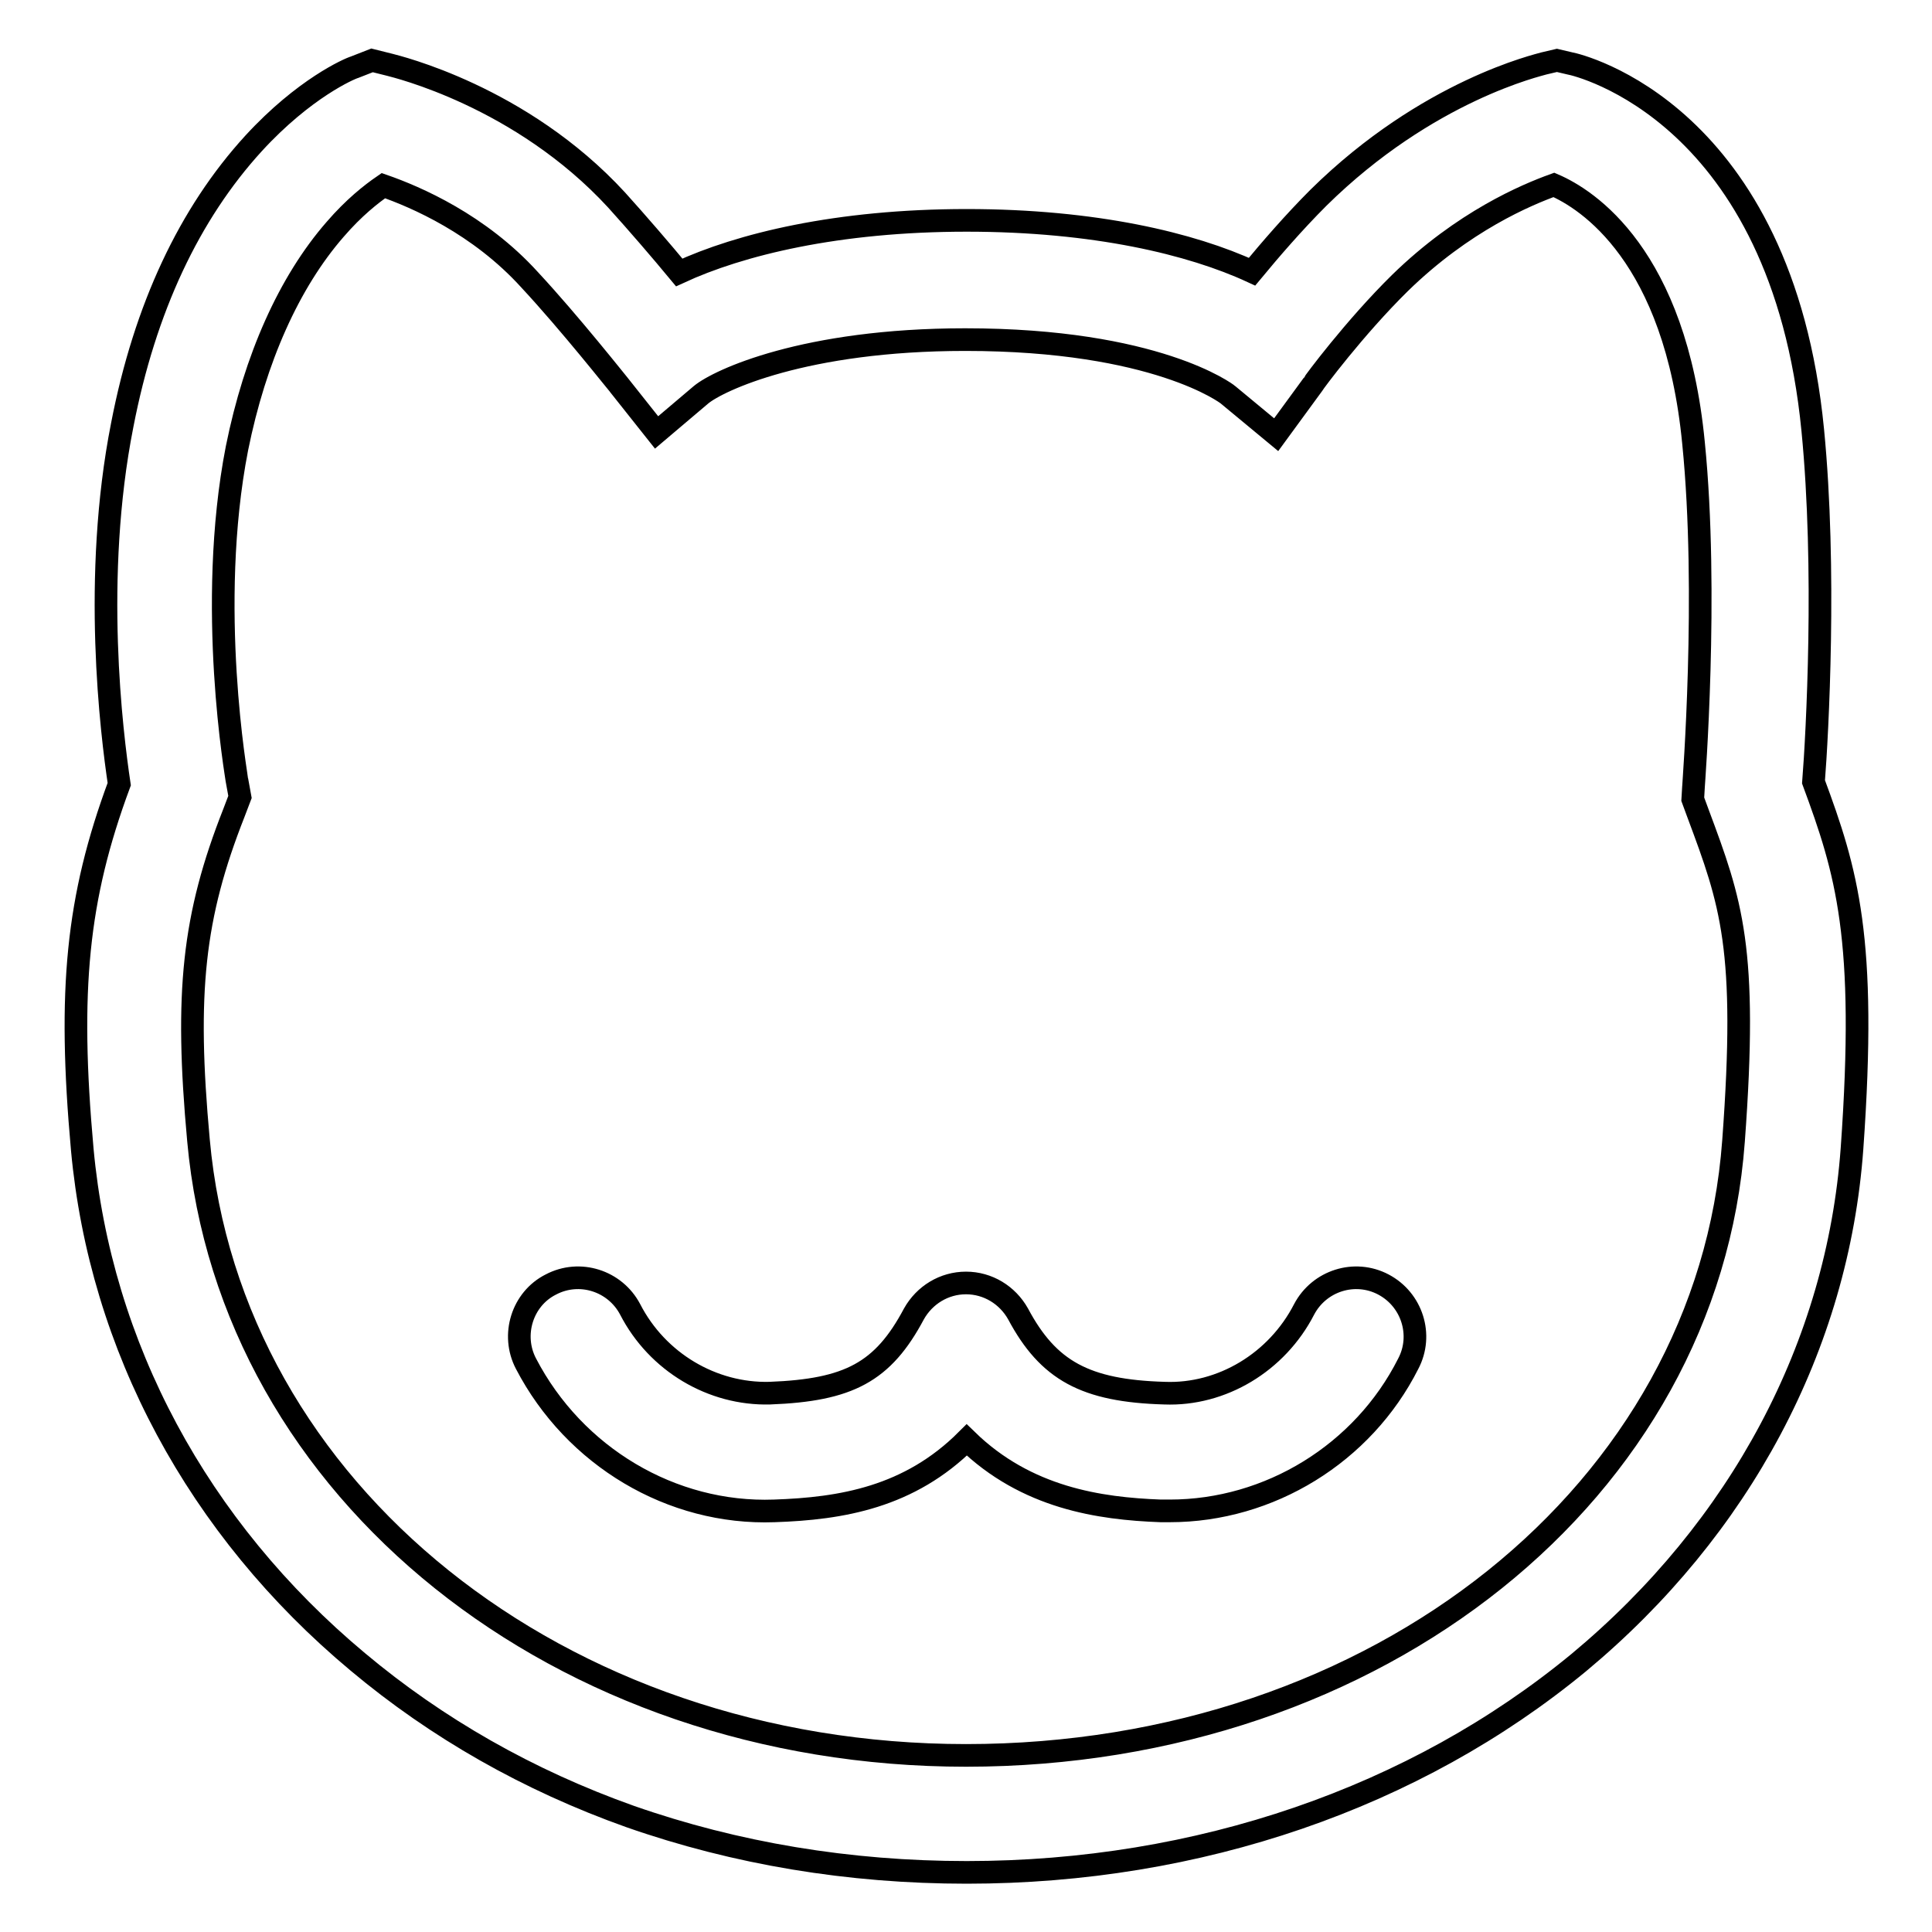
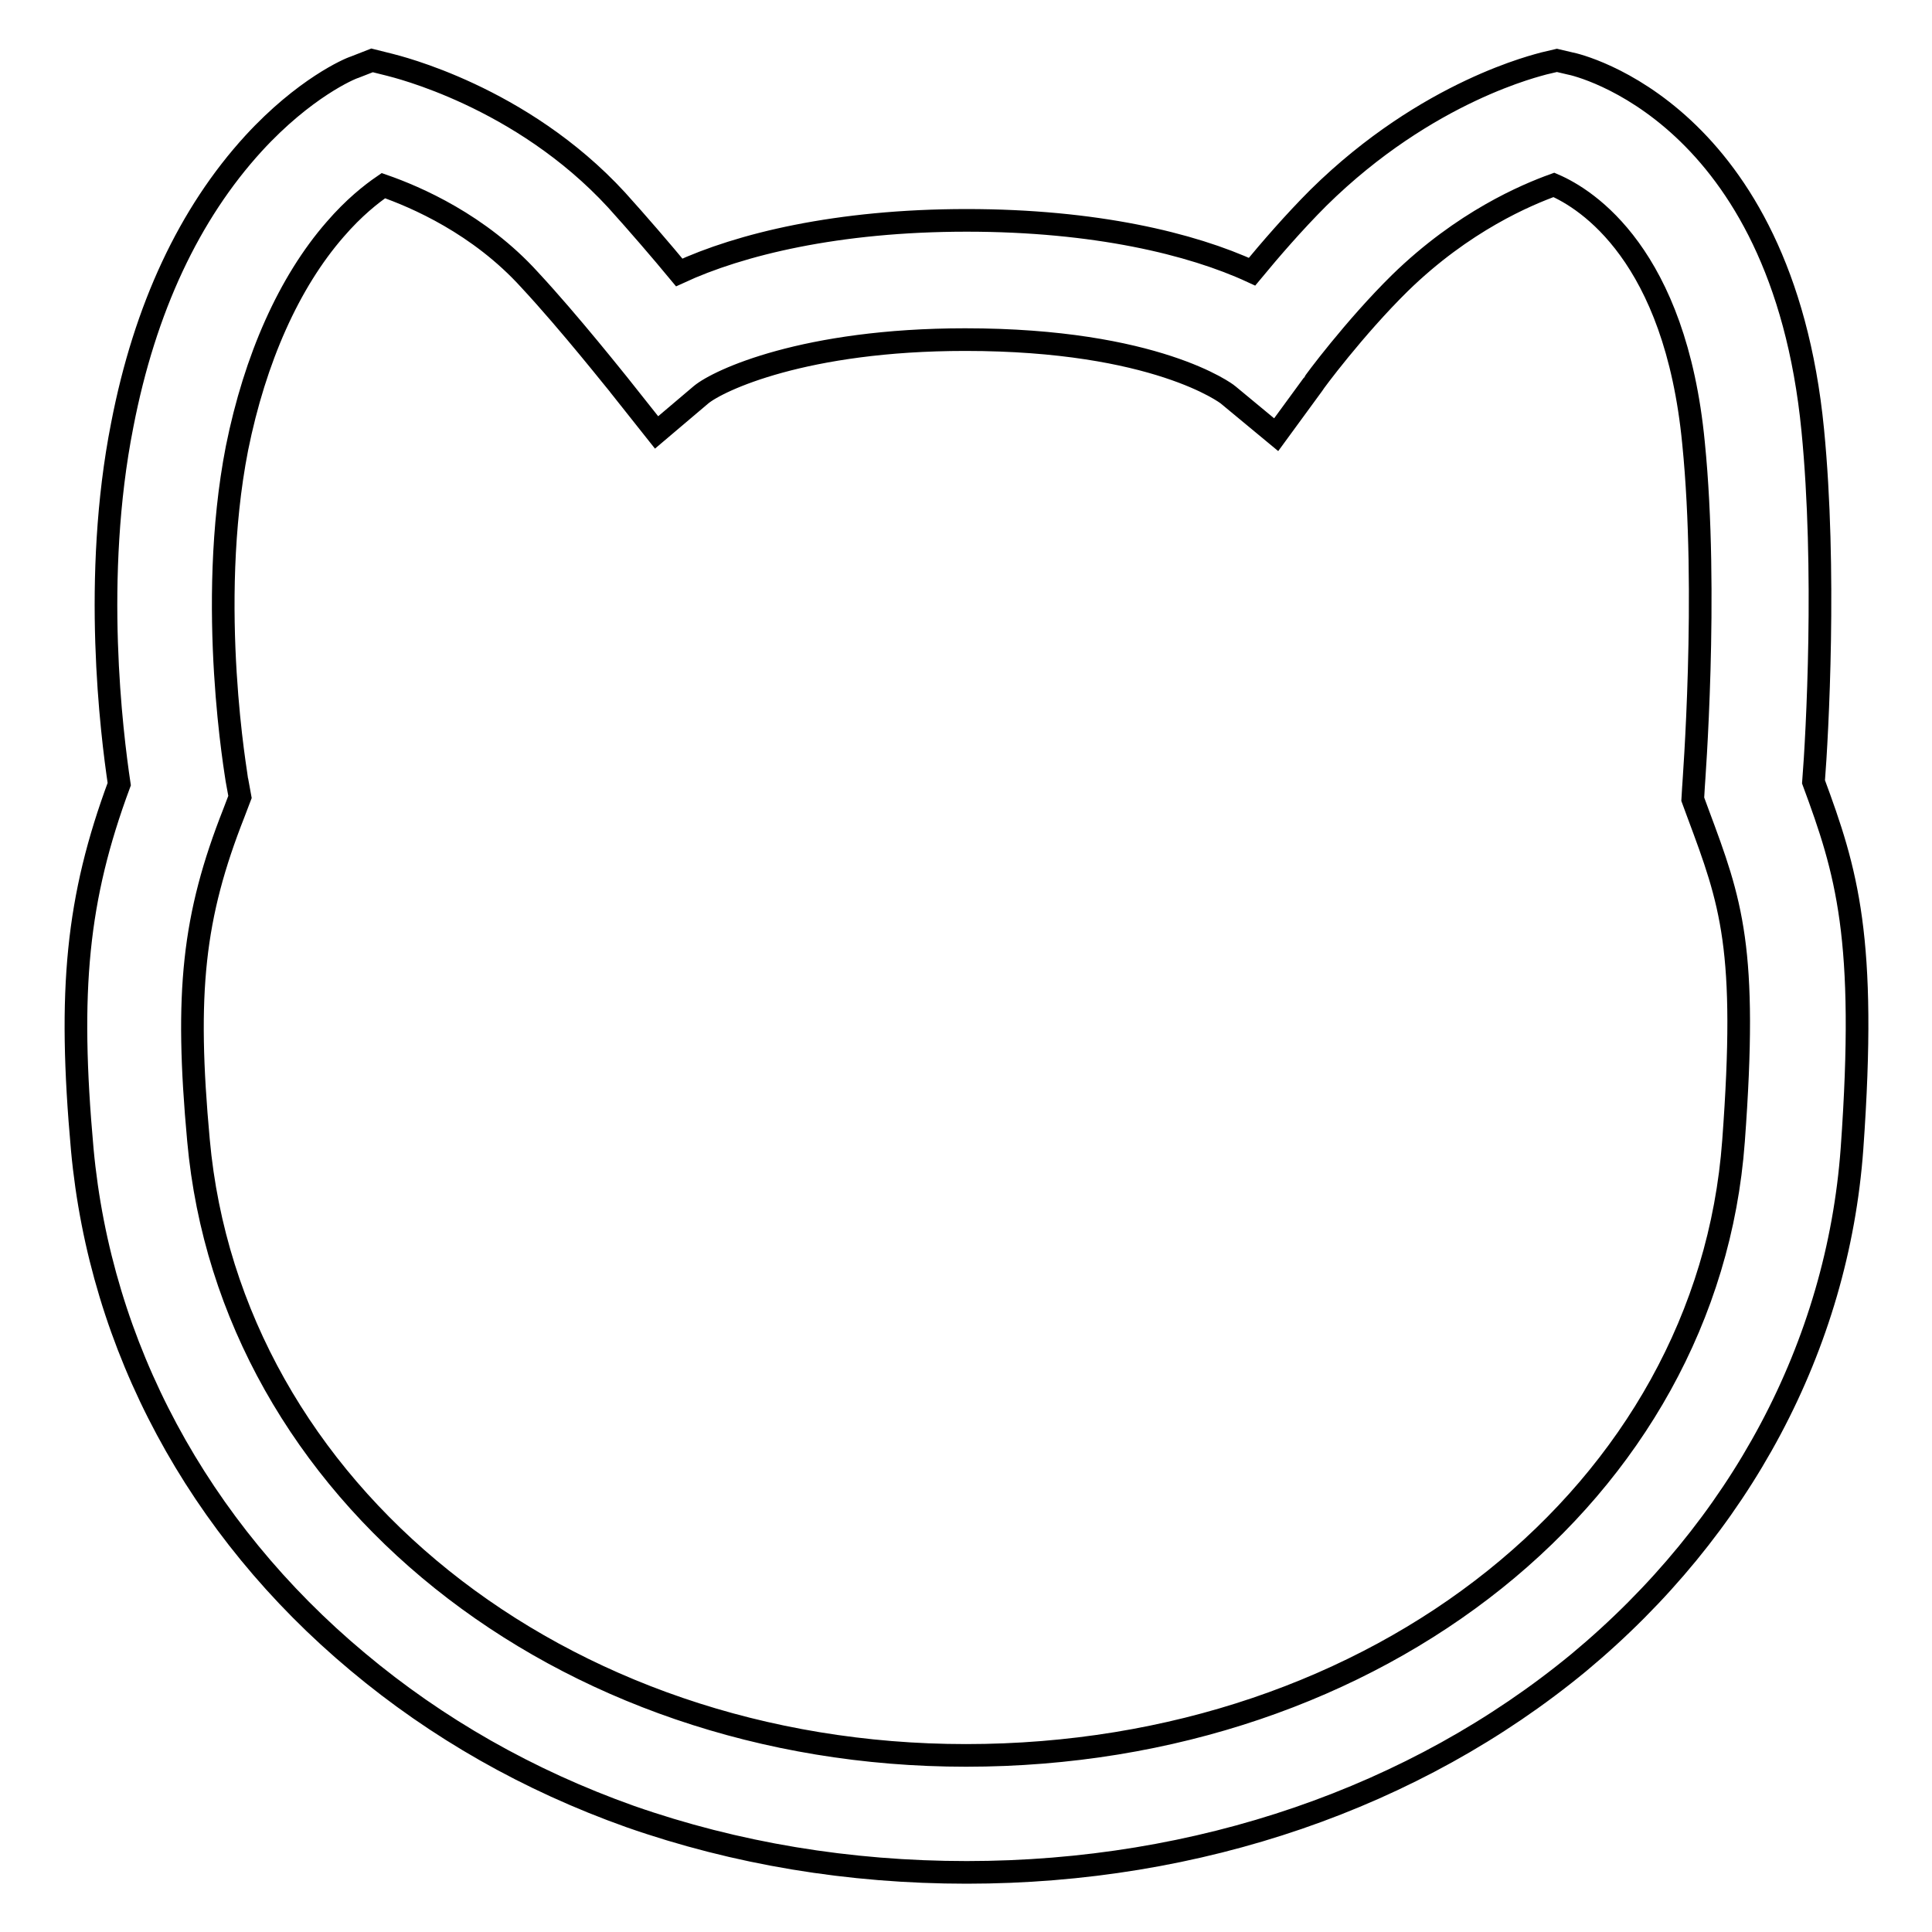
<svg xmlns="http://www.w3.org/2000/svg" version="1.1" x="0px" y="0px" viewBox="0 0 256 256" enable-background="new 0 0 256 256" xml:space="preserve">
  <g>
    <g>
      <path stroke-width="3" fill-opacity="0" stroke="#000000" d="M128.1,248.1c-15.6,0-30.6-2.5-44.6-7.4C70,235.9,57.9,229,47.4,220.2c-21.2-17.7-34.1-41.8-36.5-67.9c-1.9-21.1-0.7-33.3,4.9-48.4c-1-6.7-3.6-27.4,0.4-47.6c3-15.5,8.9-28,17.4-37.3C40.3,11.7,46.3,9.1,47,8.9l2.3-0.9l2.4,0.6c0.7,0.2,17.3,4.1,30,17.9c2.8,3.1,5.9,6.7,8.3,9.6c8-3.7,20.9-6.9,38.1-6.9c17,0,29.8,3.1,37.8,6.8c2.4-2.9,5.5-6.5,8.8-9.8C189.2,11.9,204,8.6,204.6,8.4l1.7-0.4l1.7,0.4c1.2,0.2,28.1,6.6,32.2,48.6c1.8,18.4,0.6,40.3,0.1,46.6c4.4,11.9,7.1,20.6,5.1,48.6c-1.9,26.1-14.8,50.3-36.2,68.1C187.5,238.2,158.8,248.1,128.1,248.1z M50.8,24.6c-1.6,1.1-3.9,2.9-6.4,5.8c-6.1,7-10.6,17.1-13,29c-4.1,21,0,43.8,0,44l0.4,2.2l-0.8,2.1c-5.4,13.7-6.5,23.8-4.7,43.4c4.2,46.5,47.9,81.5,101.7,81.5c54.6,0,98.3-35,101.7-81.4c1.9-25.6-0.3-31.6-4.7-43.4l-0.7-1.9l0.1-1.7c0-0.2,2-25.6,0-45.5c-2.4-24.9-14.1-32.3-18.5-34.2c-3.6,1.3-12,4.8-20.4,13c-6,5.9-11.5,13.3-11.5,13.4l-4.9,6.7l-6.4-5.3c-0.1-0.1-9.5-7.3-34.8-7.3c-21.3,0-32.7,5.4-35,7.3L87,57.3L82,51c-0.1-0.1-6.5-8.2-11.8-13.9C63.5,29.7,55.1,26.1,50.8,24.6z" />
-       <path stroke-width="3" fill-opacity="0" stroke="#000000" d="M155,200.2c-0.4,0-0.8,0-1.2,0c-8.1-0.3-17.8-1.7-25.7-9.4c-7.6,7.6-16.6,9.1-25.5,9.4c-13.6,0.5-26.5-7.2-32.9-19.5c-2-3.8-0.5-8.6,3.3-10.5c3.8-2,8.5-0.5,10.5,3.3c3.6,7,10.9,11.3,18.5,11.1c10.5-0.4,15-2.8,19.1-10.5c1.4-2.5,4-4.1,6.9-4.1c0,0,0,0,0,0c2.9,0,5.5,1.6,6.9,4.1c4,7.5,8.9,10.2,19.4,10.5c7.6,0.3,14.9-4.1,18.5-11.1c2-3.8,6.7-5.3,10.5-3.3c3.8,2,5.3,6.7,3.3,10.5C180.6,192.6,168.2,200.2,155,200.2z" />
    </g>
  </g>
</svg>